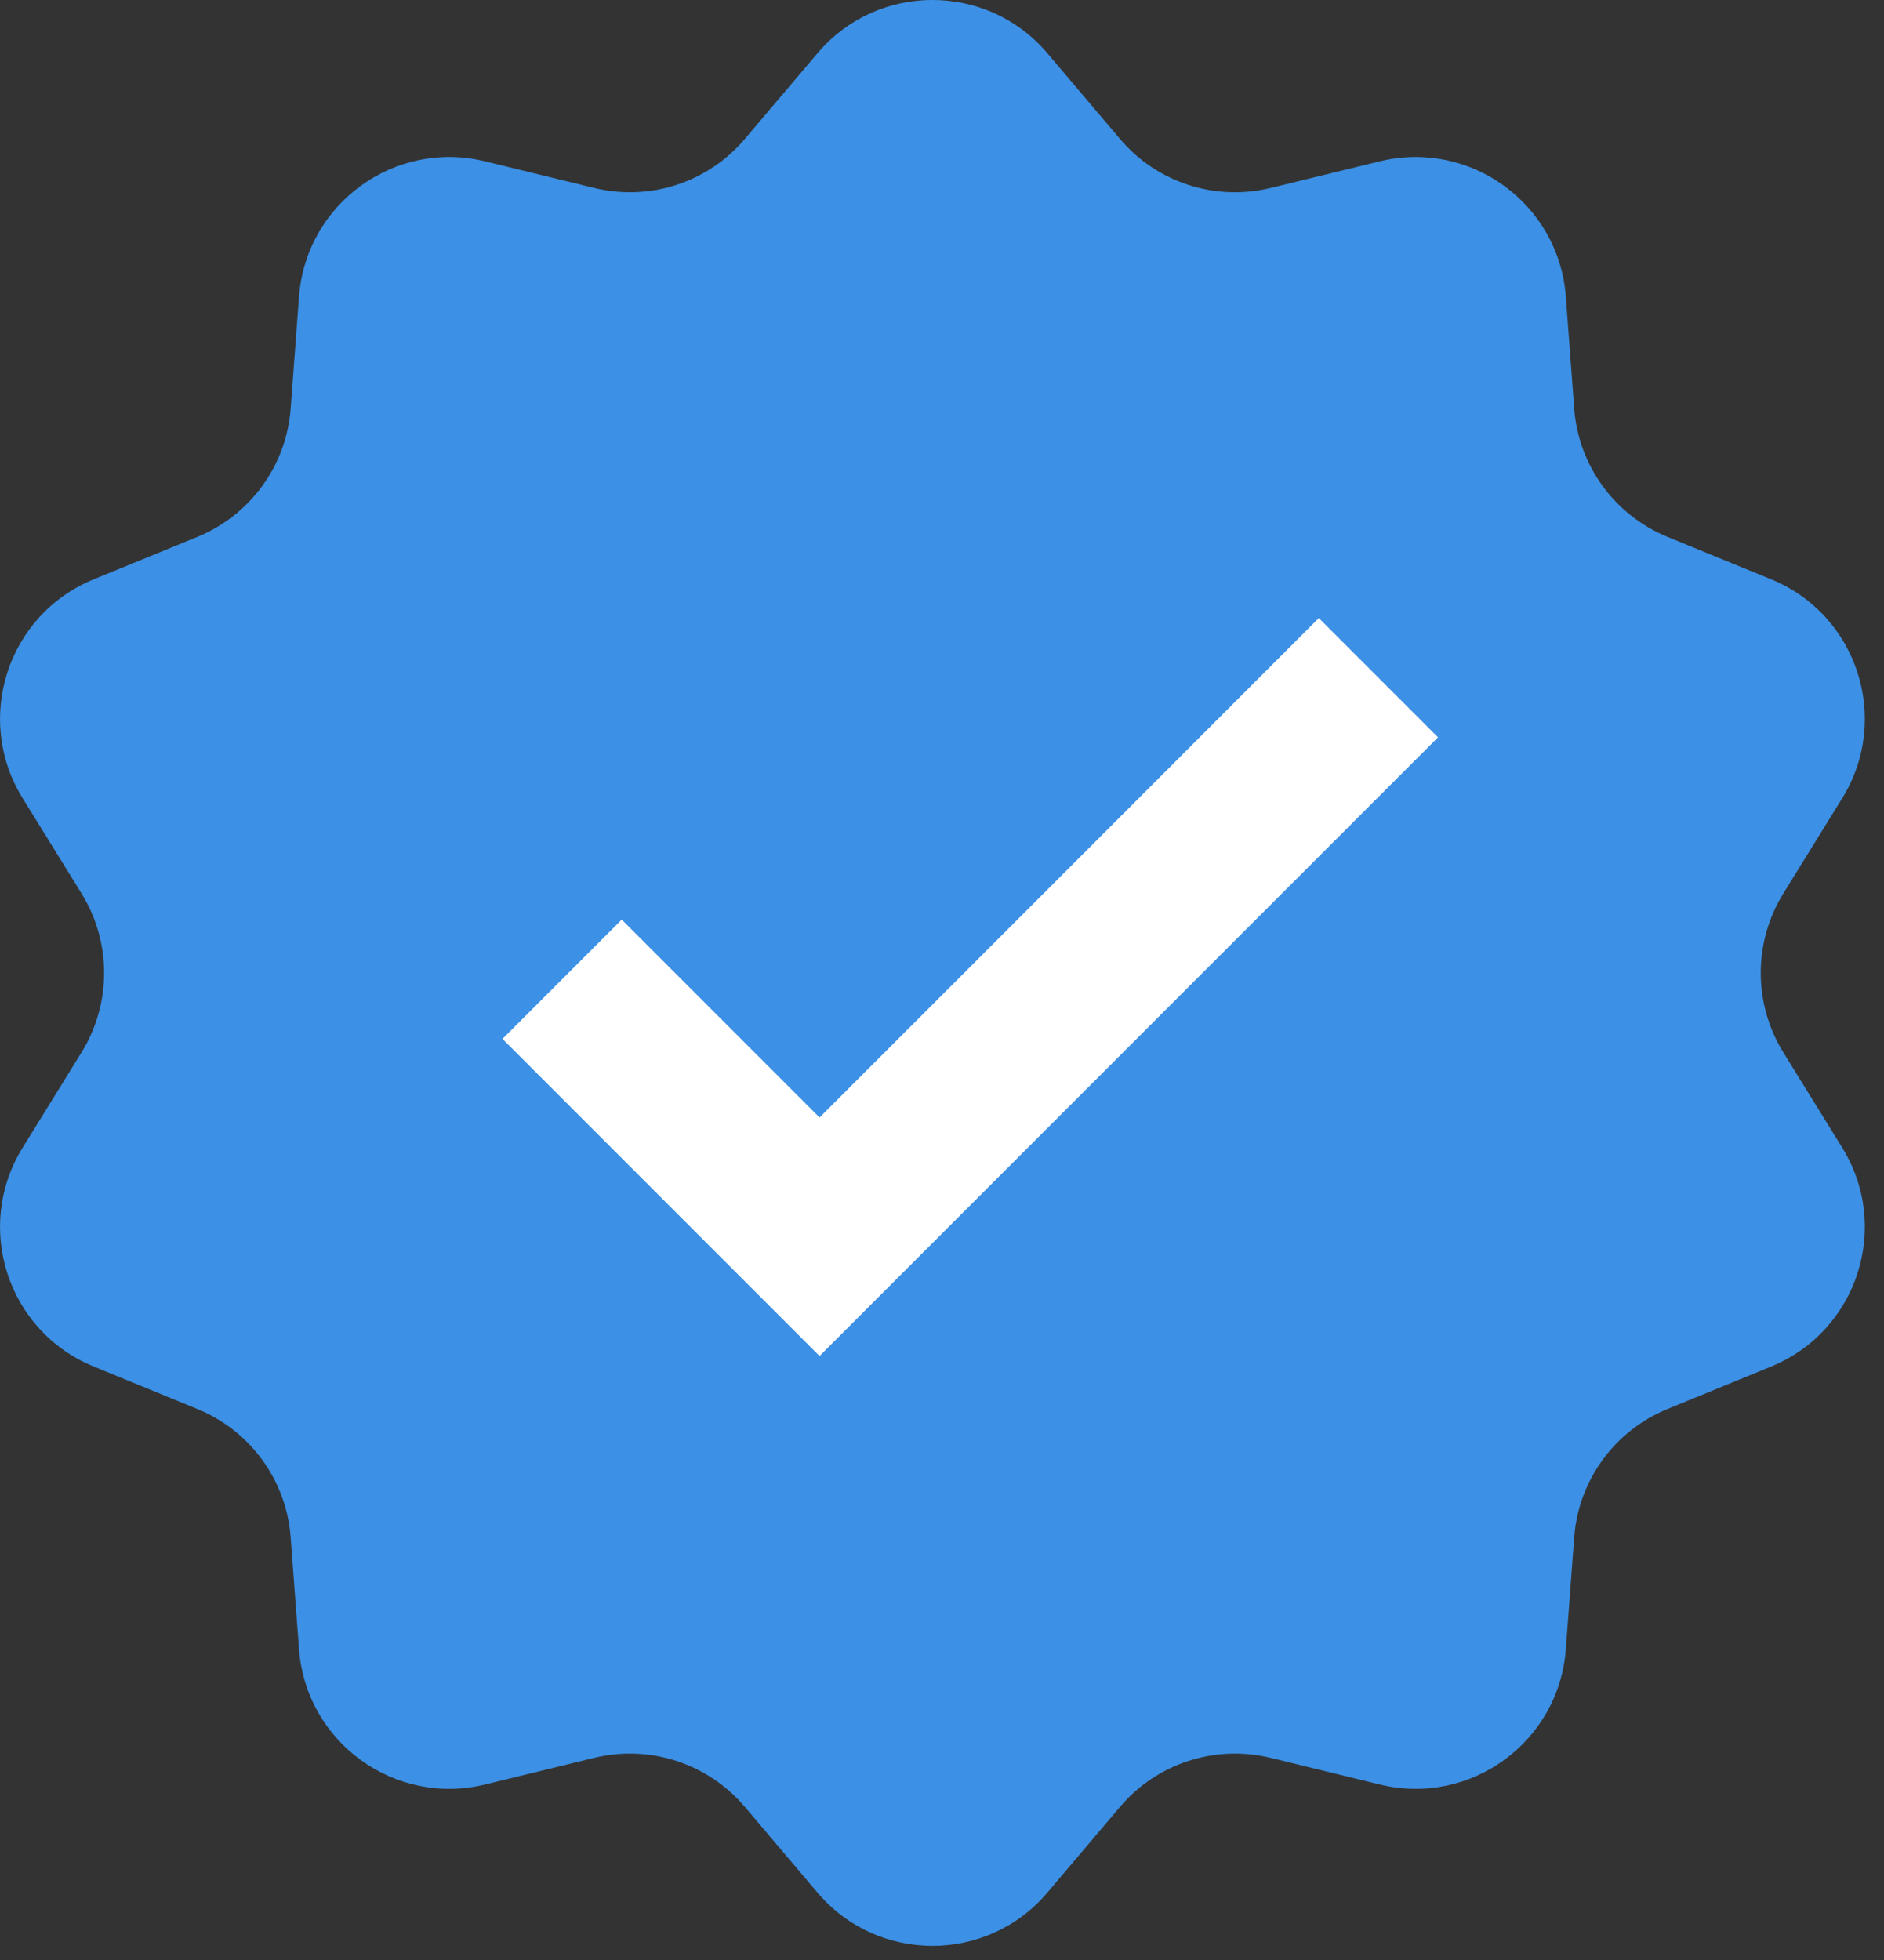
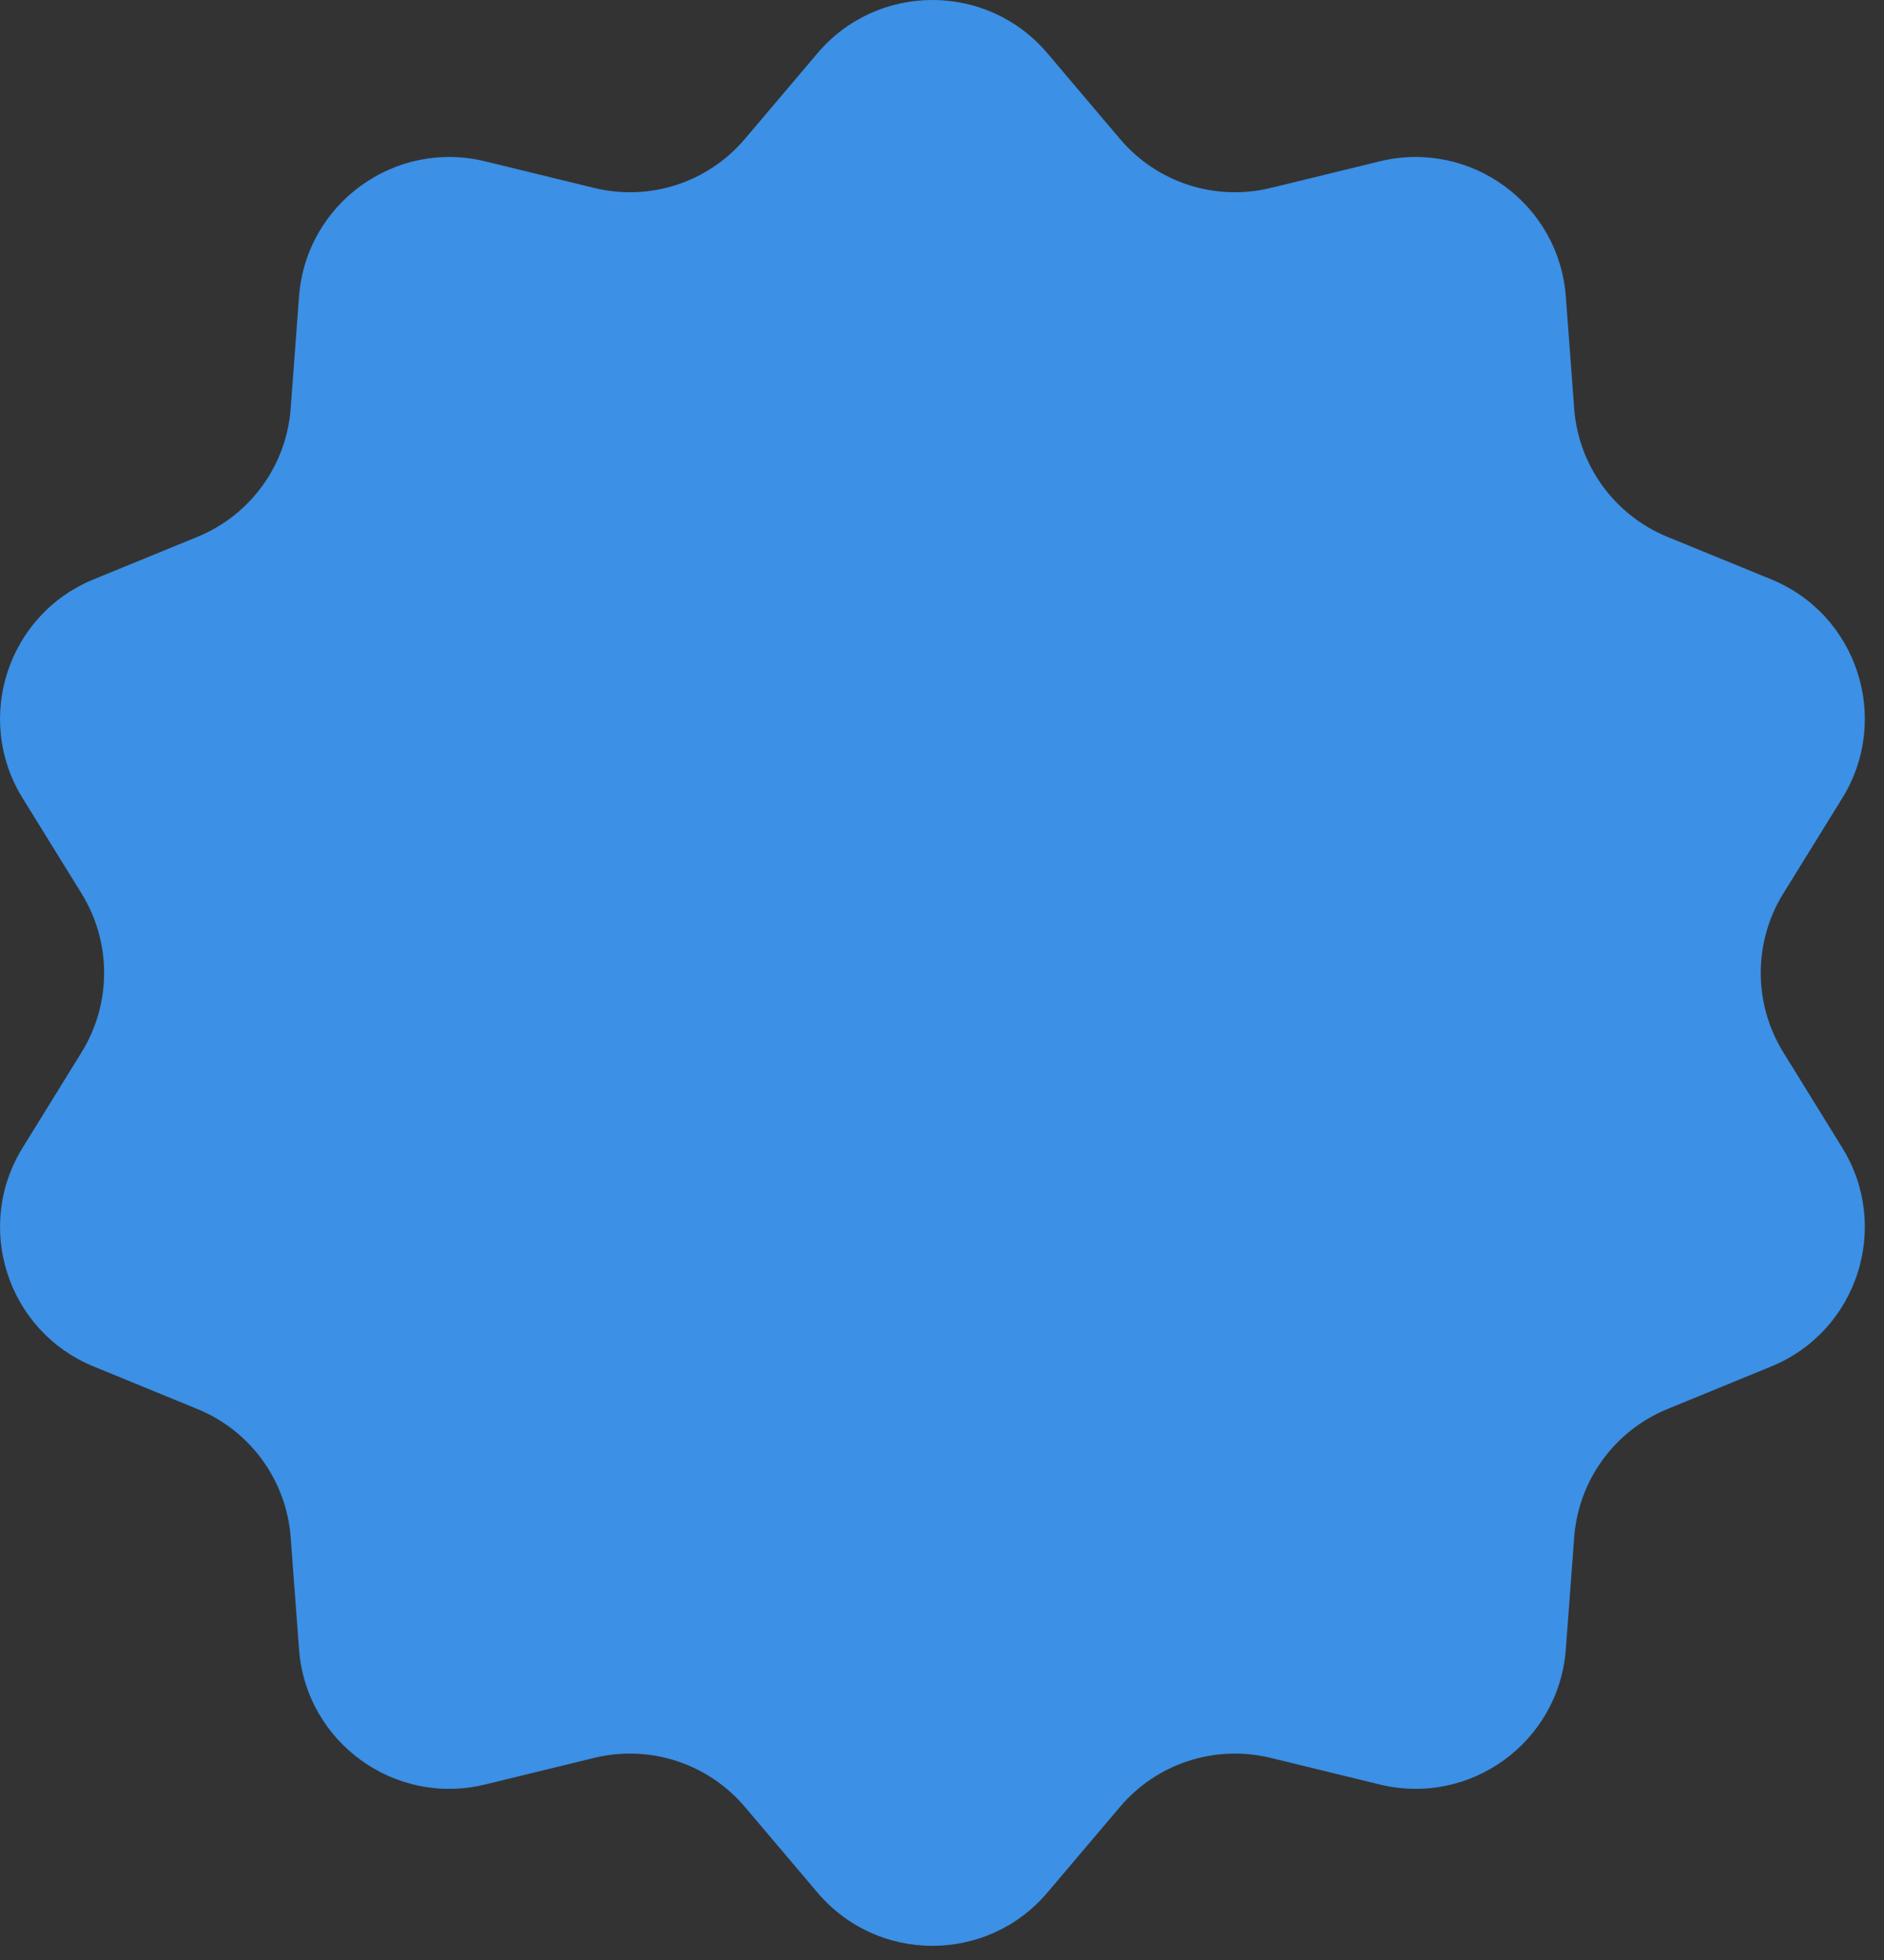
<svg xmlns="http://www.w3.org/2000/svg" width="25" height="26" viewBox="0 0 25 26" fill="none">
  <rect x="0" y="0" width="25" height="26" fill="#333333" stroke="none" />
  <path d="M10.847 0.707C11.646 -0.236 13.1 -0.236 13.899 0.707L14.862 1.843C15.351 2.422 16.126 2.673 16.862 2.493L18.309 2.14C19.509 1.847 20.686 2.702 20.778 3.934L20.889 5.419C20.945 6.175 21.424 6.833 22.125 7.121L23.503 7.685C24.647 8.153 25.096 9.537 24.446 10.588L23.663 11.854C23.265 12.499 23.265 13.313 23.663 13.958L24.446 15.225C25.096 16.276 24.647 17.659 23.503 18.127L22.125 18.692C21.424 18.979 20.945 19.638 20.889 20.393L20.778 21.878C20.686 23.111 19.509 23.965 18.309 23.672L16.862 23.319C16.126 23.139 15.351 23.391 14.862 23.969L13.899 25.105C13.1 26.048 11.646 26.048 10.847 25.105L9.884 23.969C9.394 23.391 8.62 23.139 7.884 23.319L6.437 23.672C5.237 23.965 4.06 23.111 3.968 21.878L3.857 20.393C3.801 19.638 3.322 18.979 2.621 18.692L1.243 18.127C0.099 17.659 -0.35 16.276 0.3 15.225L1.083 13.958C1.481 13.313 1.481 12.499 1.083 11.854L0.3 10.588C-0.35 9.537 0.099 8.153 1.243 7.685L2.621 7.121C3.322 6.833 3.801 6.175 3.857 5.419L3.968 3.934C4.06 2.702 5.237 1.847 6.437 2.14L7.884 2.493C8.62 2.673 9.394 2.422 9.884 1.843L10.847 0.707Z" fill="#3C90E5" />
-   <path d="M10.875 15.531L8.25 12.906L7.375 13.781L10.875 17.281L18.375 9.781L17.5 8.906L14.188 12.219L10.875 15.531Z" fill="white" stroke="white" />
</svg>